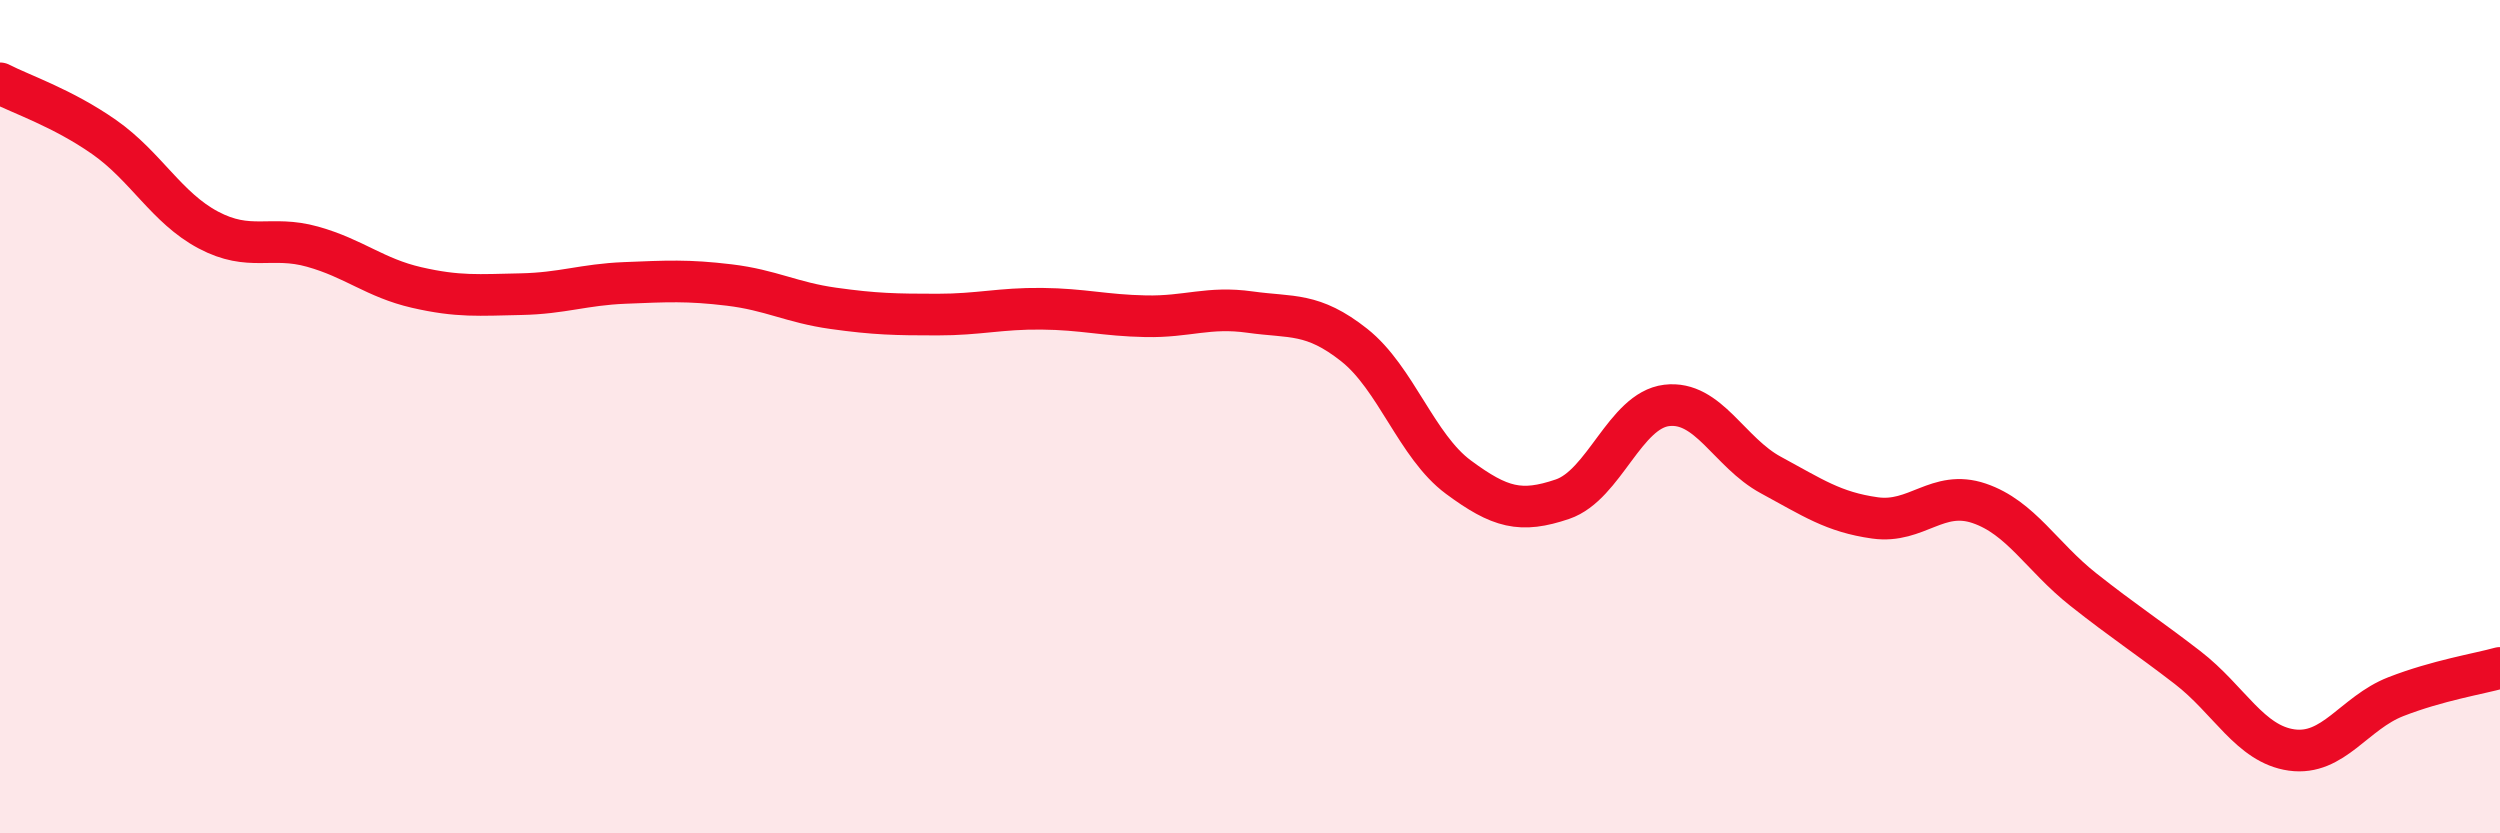
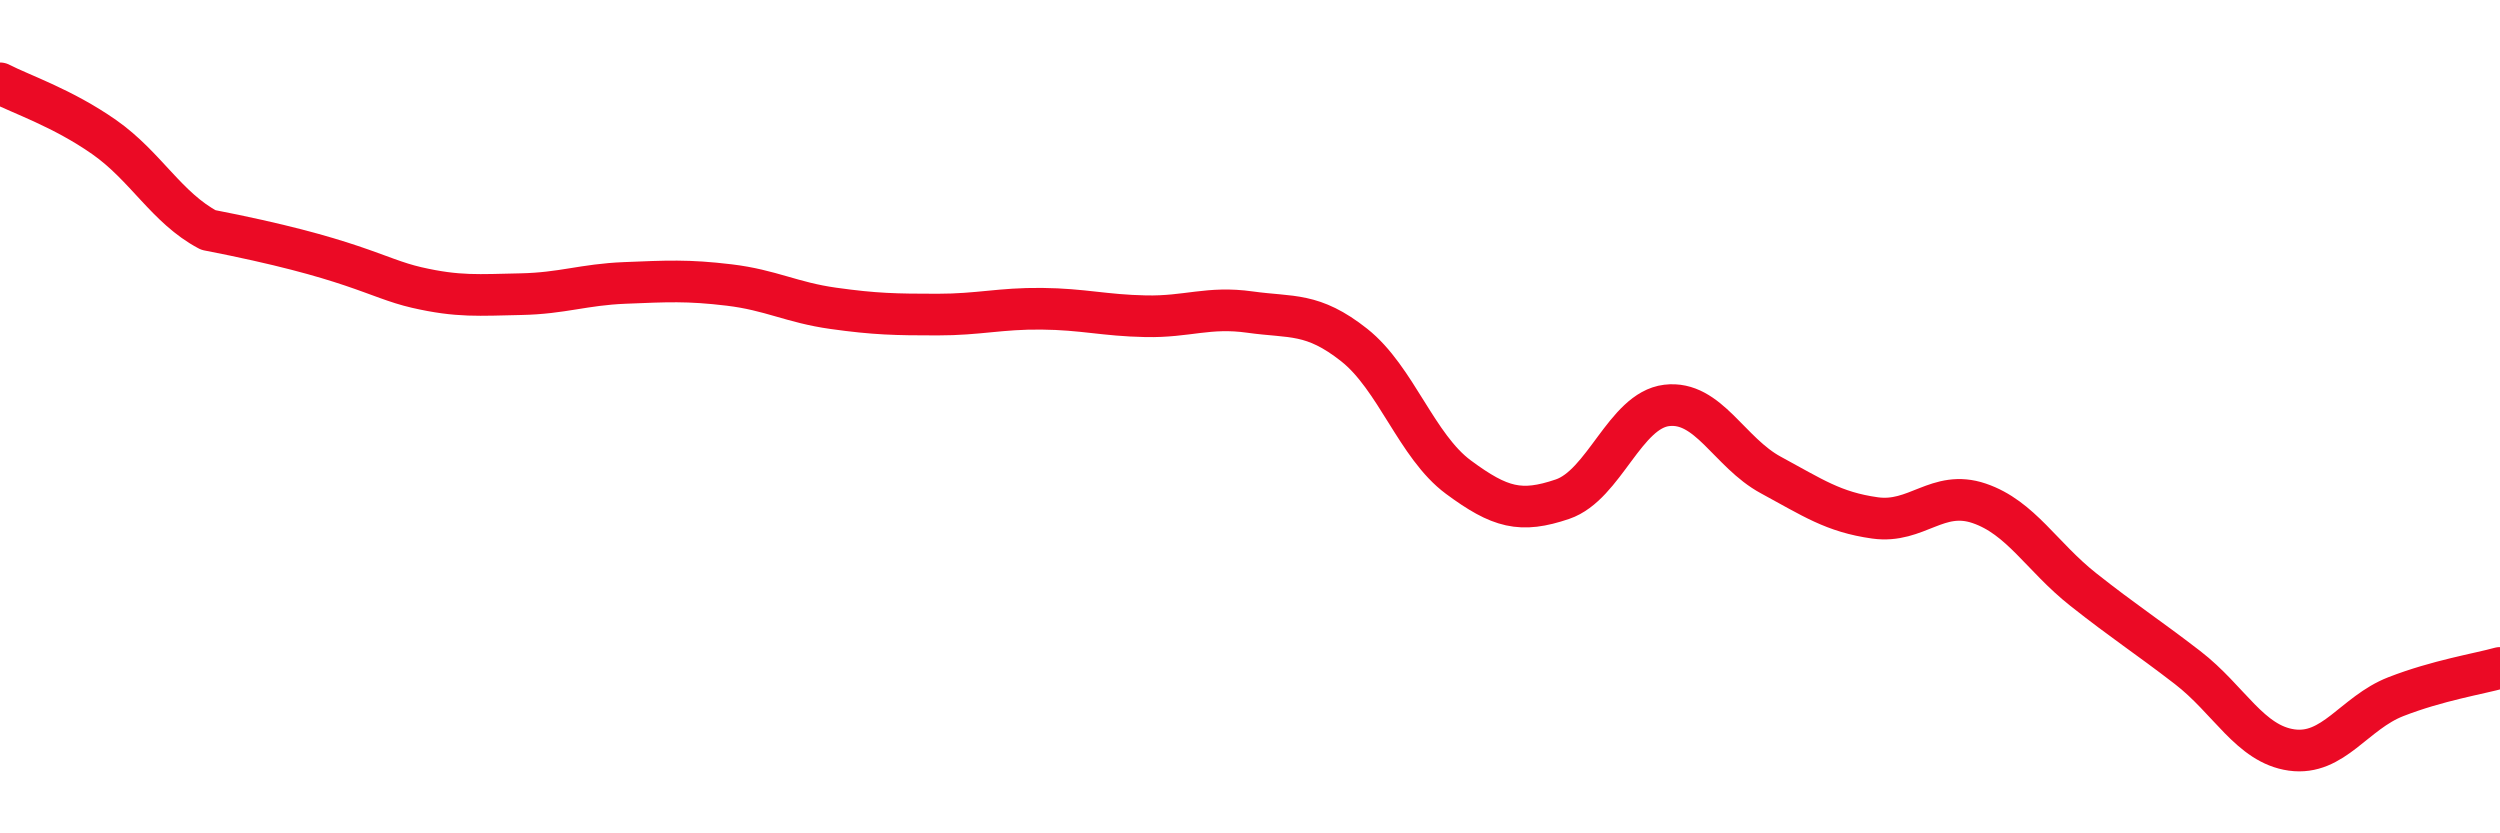
<svg xmlns="http://www.w3.org/2000/svg" width="60" height="20" viewBox="0 0 60 20">
-   <path d="M 0,2 C 0.5,2.26 1.5,2.59 2.5,3.29 C 3.5,3.99 4,4.99 5,5.52 C 6,6.05 6.5,5.64 7.5,5.92 C 8.5,6.2 9,6.67 10,6.9 C 11,7.13 11.5,7.08 12.5,7.06 C 13.5,7.04 14,6.83 15,6.79 C 16,6.75 16.5,6.72 17.5,6.84 C 18.5,6.96 19,7.26 20,7.4 C 21,7.54 21.5,7.55 22.5,7.55 C 23.5,7.55 24,7.4 25,7.41 C 26,7.42 26.5,7.57 27.5,7.59 C 28.5,7.61 29,7.35 30,7.49 C 31,7.63 31.5,7.49 32.5,8.28 C 33.5,9.07 34,10.71 35,11.45 C 36,12.19 36.5,12.32 37.5,11.98 C 38.5,11.64 39,9.85 40,9.73 C 41,9.61 41.5,10.86 42.5,11.4 C 43.5,11.94 44,12.29 45,12.43 C 46,12.57 46.5,11.74 47.5,12.08 C 48.5,12.42 49,13.36 50,14.15 C 51,14.94 51.5,15.25 52.5,16.02 C 53.5,16.79 54,17.86 55,18 C 56,18.14 56.5,17.11 57.5,16.72 C 58.5,16.33 59.5,16.17 60,16.03L60 20L0 20Z" fill="#EB0A25" opacity="0.1" stroke-linecap="round" stroke-linejoin="round" />
-   <path d="M 0,2 C 0.5,2.26 1.5,2.59 2.5,3.29 C 3.5,3.99 4,4.99 5,5.52 C 6,6.05 6.5,5.64 7.5,5.92 C 8.5,6.2 9,6.67 10,6.9 C 11,7.13 11.5,7.08 12.5,7.06 C 13.5,7.04 14,6.83 15,6.79 C 16,6.75 16.5,6.72 17.5,6.84 C 18.5,6.96 19,7.26 20,7.4 C 21,7.54 21.5,7.55 22.5,7.55 C 23.5,7.55 24,7.4 25,7.41 C 26,7.42 26.5,7.57 27.5,7.59 C 28.5,7.61 29,7.35 30,7.49 C 31,7.63 31.5,7.49 32.5,8.28 C 33.5,9.07 34,10.71 35,11.45 C 36,12.19 36.5,12.32 37.5,11.98 C 38.5,11.64 39,9.85 40,9.73 C 41,9.61 41.5,10.86 42.5,11.4 C 43.5,11.94 44,12.29 45,12.43 C 46,12.57 46.5,11.74 47.5,12.08 C 48.5,12.42 49,13.36 50,14.15 C 51,14.94 51.5,15.25 52.5,16.02 C 53.5,16.79 54,17.86 55,18 C 56,18.14 56.5,17.11 57.5,16.72 C 58.5,16.33 59.5,16.17 60,16.03" stroke="#EB0A25" stroke-width="1" fill="none" stroke-linecap="round" stroke-linejoin="round" />
+   <path d="M 0,2 C 0.5,2.26 1.5,2.59 2.5,3.29 C 3.5,3.99 4,4.99 5,5.52 C 8.5,6.2 9,6.67 10,6.9 C 11,7.13 11.5,7.08 12.5,7.06 C 13.5,7.04 14,6.83 15,6.79 C 16,6.75 16.5,6.72 17.5,6.84 C 18.5,6.96 19,7.26 20,7.4 C 21,7.54 21.5,7.55 22.5,7.55 C 23.5,7.55 24,7.4 25,7.41 C 26,7.42 26.5,7.57 27.5,7.59 C 28.5,7.61 29,7.35 30,7.49 C 31,7.63 31.5,7.49 32.5,8.28 C 33.5,9.07 34,10.71 35,11.45 C 36,12.19 36.5,12.32 37.5,11.98 C 38.5,11.64 39,9.85 40,9.73 C 41,9.61 41.5,10.86 42.5,11.4 C 43.5,11.94 44,12.29 45,12.43 C 46,12.57 46.5,11.74 47.5,12.08 C 48.5,12.42 49,13.36 50,14.15 C 51,14.94 51.5,15.25 52.5,16.02 C 53.5,16.79 54,17.86 55,18 C 56,18.14 56.5,17.11 57.5,16.72 C 58.5,16.33 59.5,16.17 60,16.03" stroke="#EB0A25" stroke-width="1" fill="none" stroke-linecap="round" stroke-linejoin="round" />
</svg>